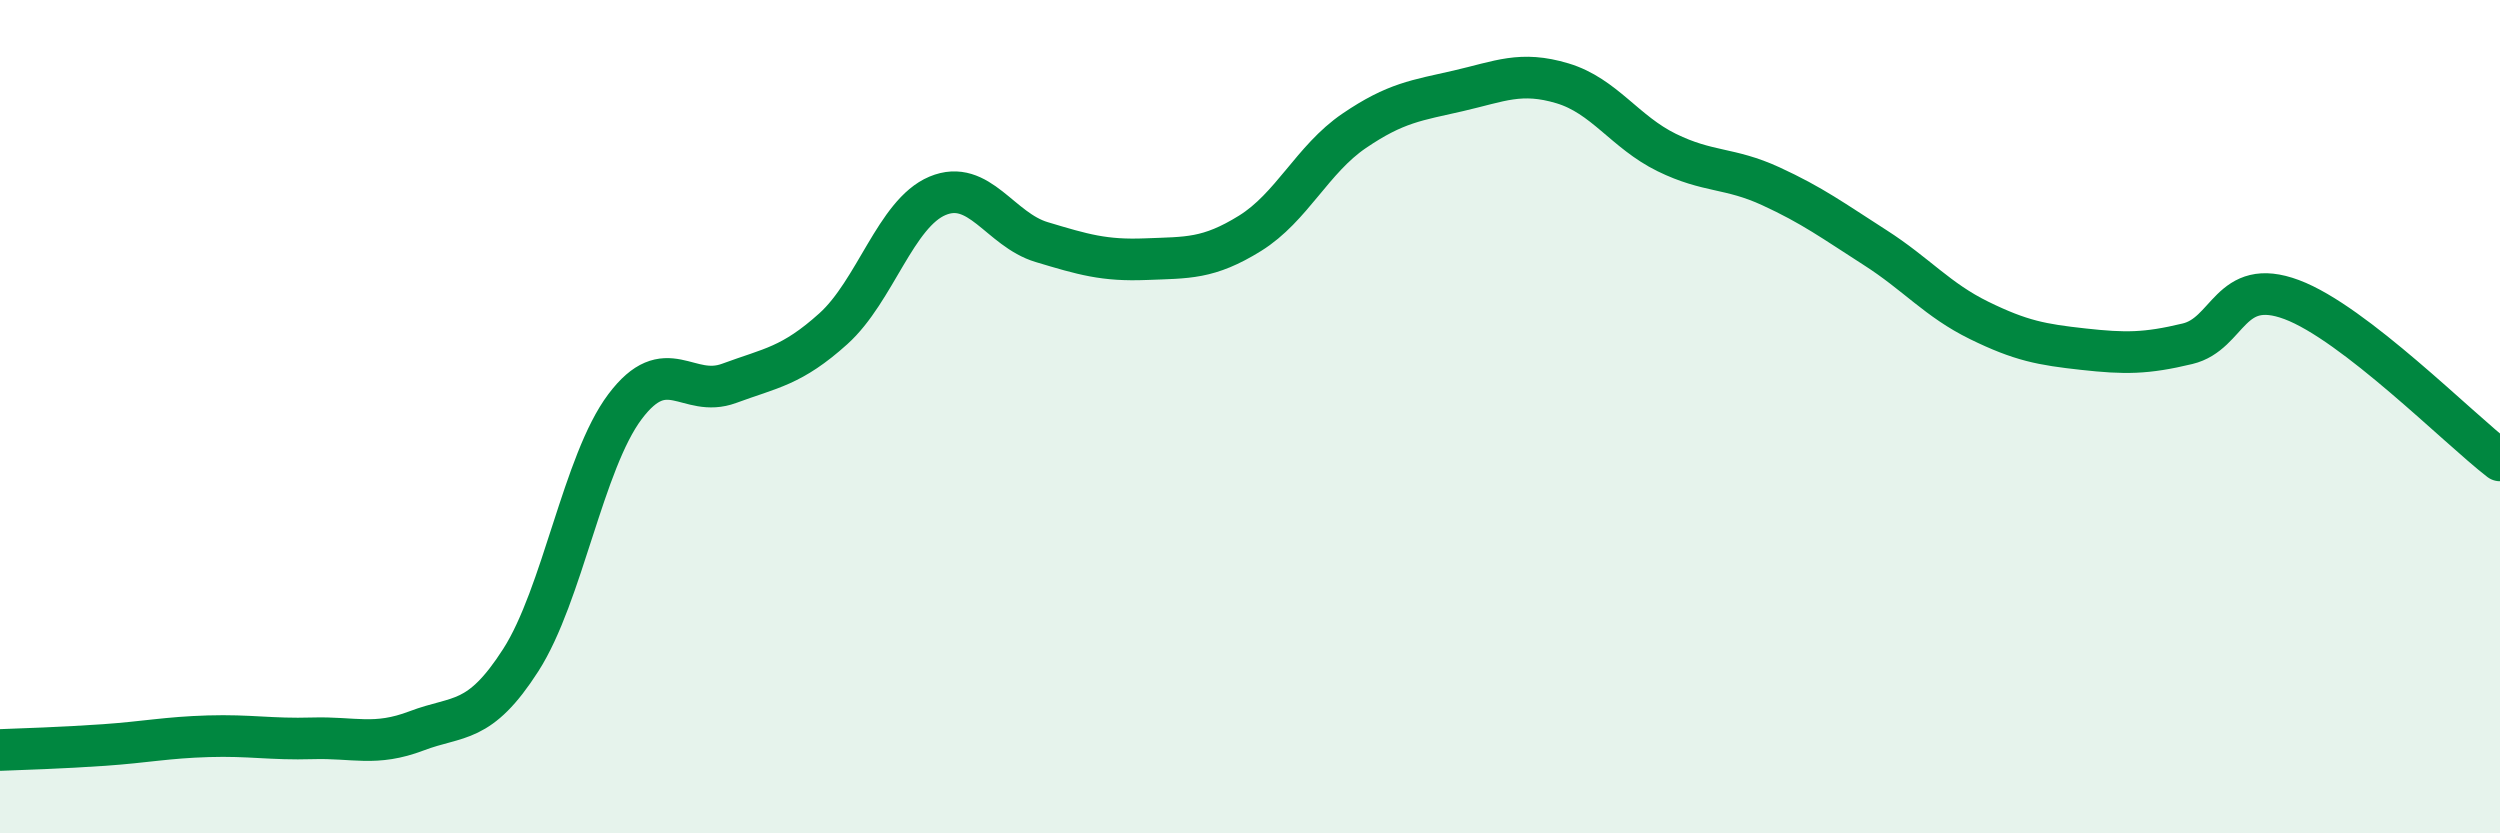
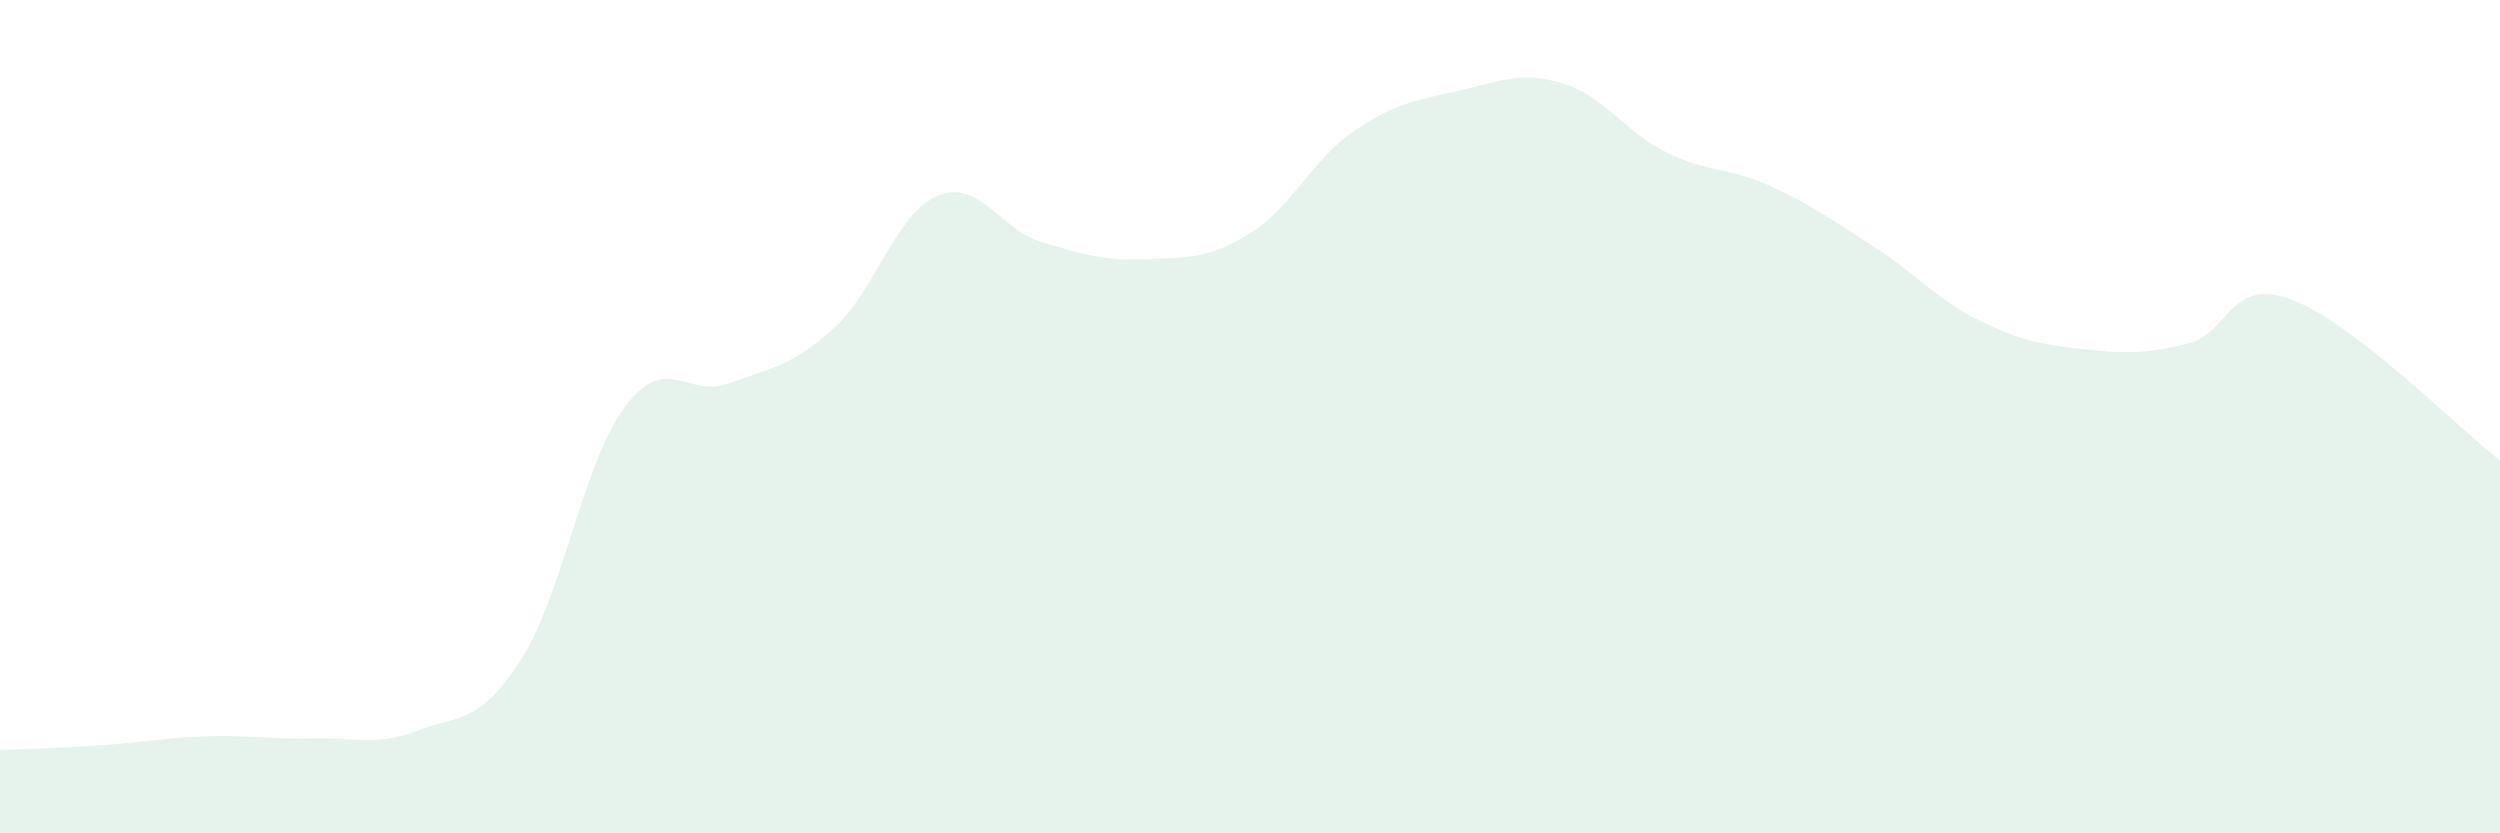
<svg xmlns="http://www.w3.org/2000/svg" width="60" height="20" viewBox="0 0 60 20">
  <path d="M 0,18 C 0.5,17.98 1.5,17.95 2.5,17.88 C 3.5,17.81 4,17.7 5,17.67 C 6,17.64 6.5,17.75 7.5,17.72 C 8.5,17.69 9,17.92 10,17.54 C 11,17.16 11.5,17.4 12.5,15.84 C 13.5,14.28 14,11.09 15,9.76 C 16,8.43 16.5,9.57 17.5,9.2 C 18.5,8.83 19,8.79 20,7.89 C 21,6.99 21.5,5.12 22.5,4.7 C 23.5,4.28 24,5.51 25,5.81 C 26,6.11 26.5,6.26 27.5,6.22 C 28.5,6.18 29,6.22 30,5.6 C 31,4.98 31.5,3.82 32.5,3.14 C 33.5,2.46 34,2.41 35,2.18 C 36,1.95 36.5,1.7 37.5,2 C 38.5,2.3 39,3.17 40,3.66 C 41,4.15 41.5,4.01 42.5,4.47 C 43.5,4.93 44,5.3 45,5.94 C 46,6.58 46.5,7.2 47.5,7.69 C 48.5,8.18 49,8.27 50,8.38 C 51,8.49 51.5,8.49 52.5,8.25 C 53.5,8.01 53.5,6.63 55,7.19 C 56.5,7.75 59,10.28 60,11.05L60 20L0 20Z" fill="#008740" opacity="0.1" stroke-linecap="round" stroke-linejoin="round" />
-   <path d="M 0,18 C 0.5,17.98 1.5,17.95 2.5,17.88 C 3.5,17.81 4,17.7 5,17.67 C 6,17.64 6.5,17.75 7.5,17.72 C 8.5,17.69 9,17.92 10,17.54 C 11,17.16 11.5,17.4 12.5,15.84 C 13.5,14.28 14,11.09 15,9.76 C 16,8.43 16.5,9.57 17.5,9.2 C 18.5,8.83 19,8.79 20,7.89 C 21,6.99 21.5,5.12 22.5,4.7 C 23.5,4.28 24,5.51 25,5.81 C 26,6.11 26.5,6.26 27.5,6.22 C 28.5,6.18 29,6.22 30,5.6 C 31,4.98 31.5,3.82 32.5,3.14 C 33.5,2.46 34,2.41 35,2.18 C 36,1.95 36.5,1.7 37.5,2 C 38.5,2.3 39,3.17 40,3.66 C 41,4.15 41.5,4.01 42.5,4.47 C 43.5,4.93 44,5.3 45,5.94 C 46,6.58 46.5,7.2 47.5,7.69 C 48.5,8.18 49,8.27 50,8.38 C 51,8.49 51.5,8.49 52.5,8.25 C 53.5,8.01 53.5,6.63 55,7.19 C 56.5,7.75 59,10.28 60,11.05" stroke="#008740" stroke-width="1" fill="none" stroke-linecap="round" stroke-linejoin="round" />
</svg>